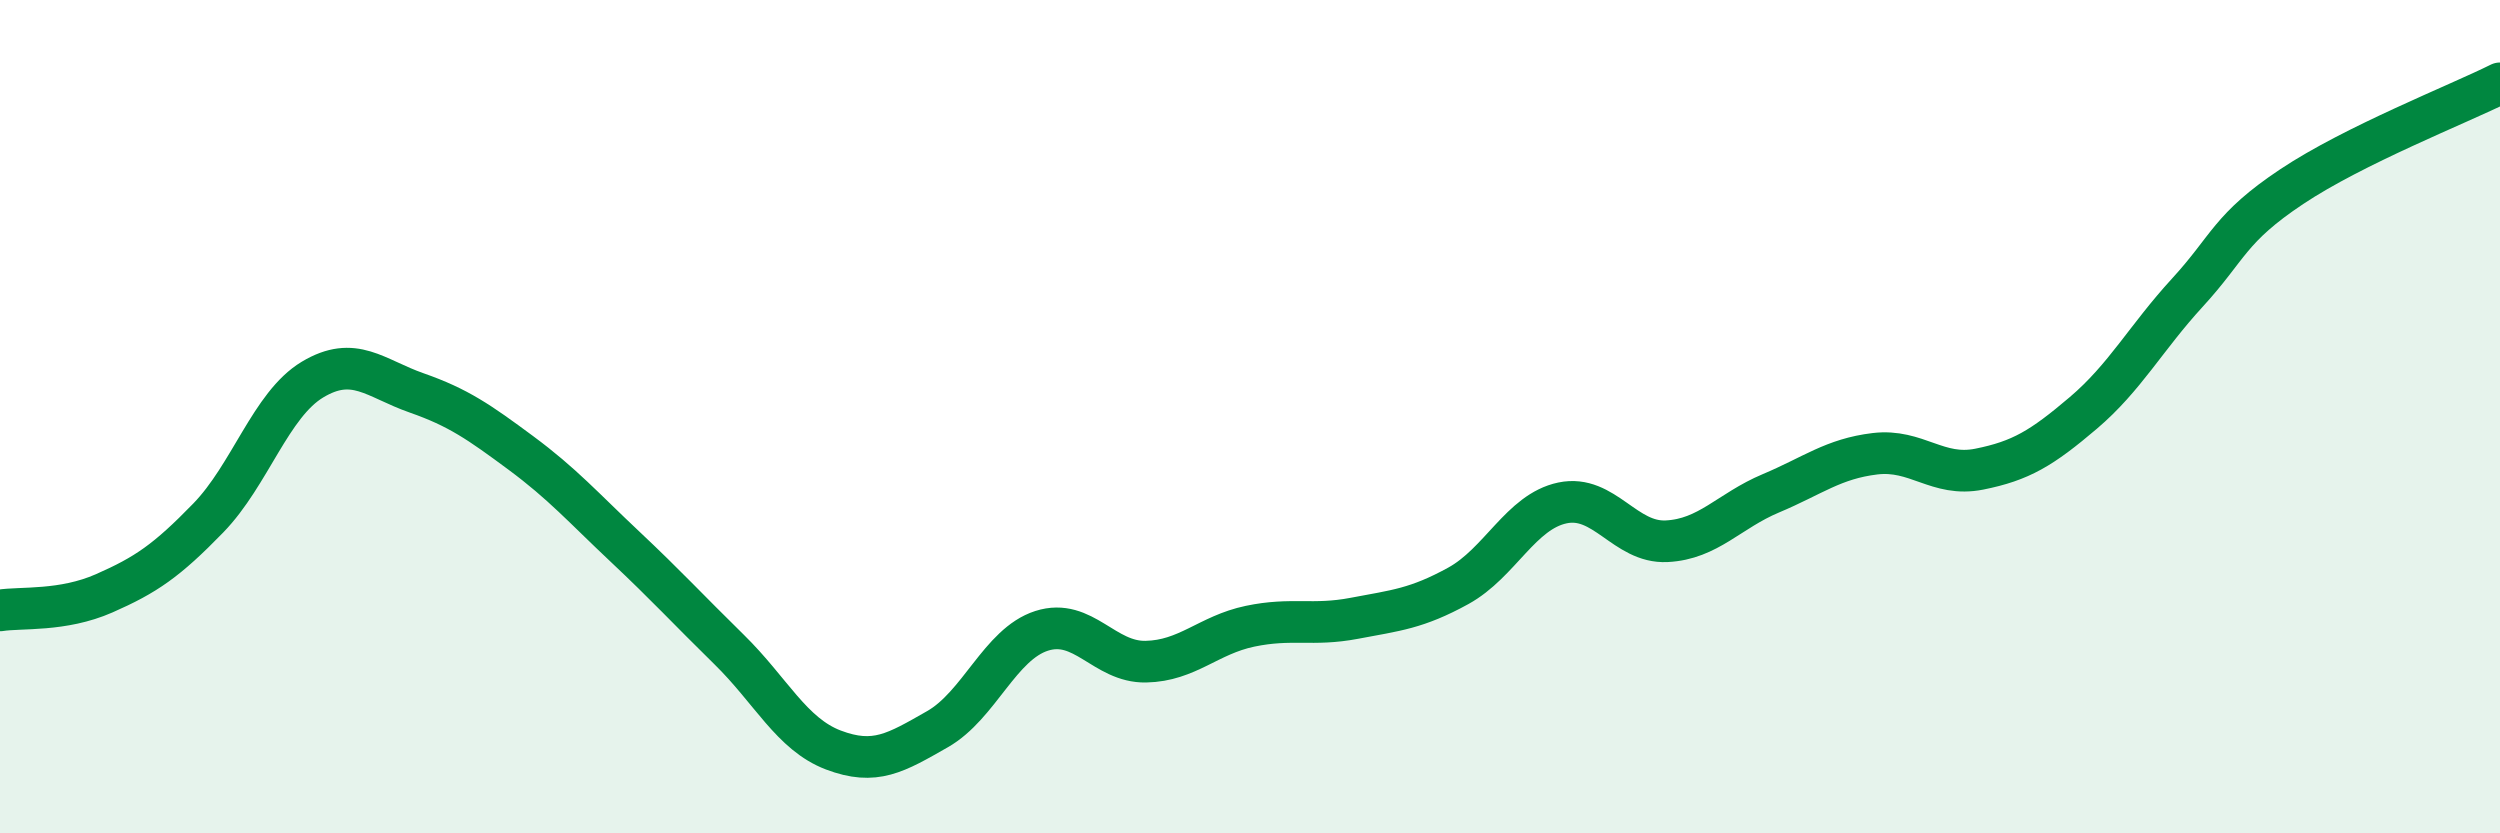
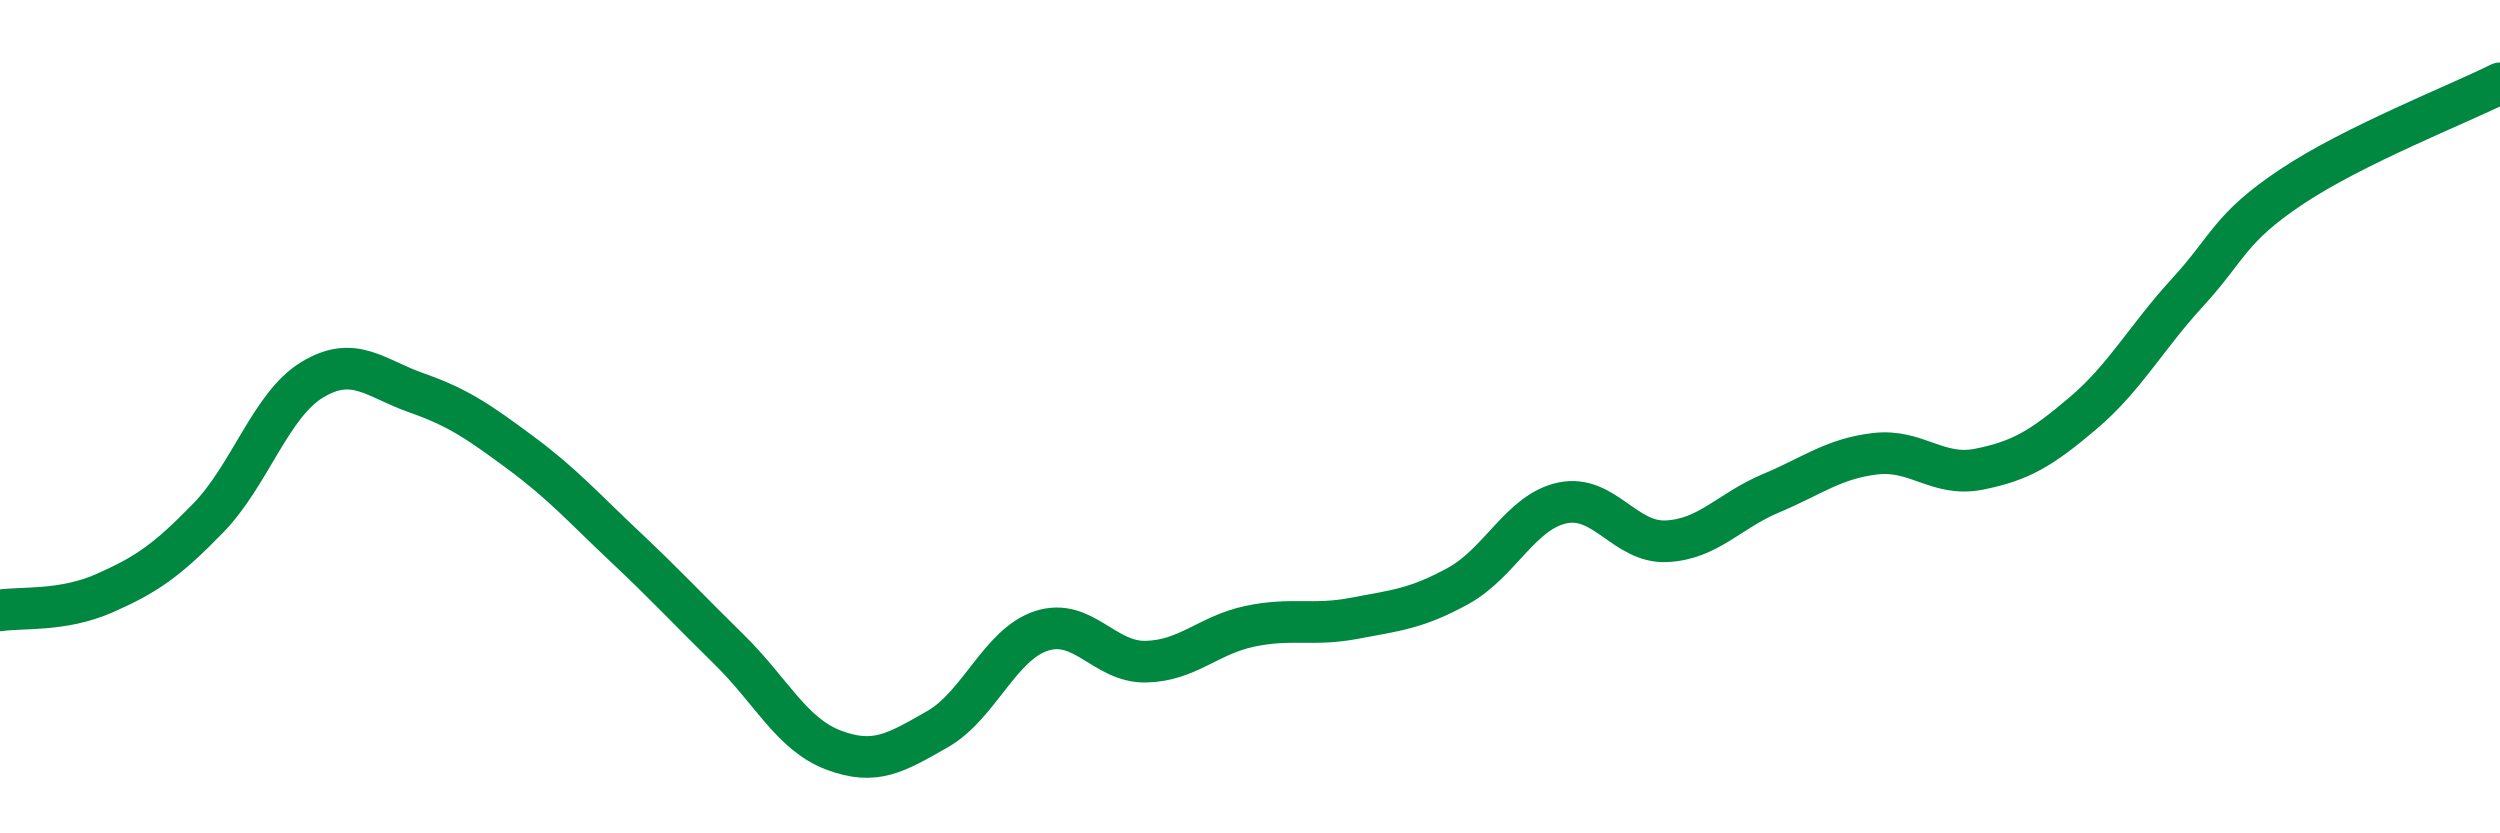
<svg xmlns="http://www.w3.org/2000/svg" width="60" height="20" viewBox="0 0 60 20">
-   <path d="M 0,14.65 C 0.5,14.57 1.5,14.68 2.5,14.24 C 3.5,13.8 4,13.46 5,12.43 C 6,11.4 6.5,9.71 7.5,9.11 C 8.5,8.51 9,9.08 10,9.43 C 11,9.78 11.5,10.13 12.5,10.87 C 13.5,11.61 14,12.18 15,13.12 C 16,14.06 16.5,14.61 17.5,15.59 C 18.5,16.57 19,17.62 20,18 C 21,18.38 21.5,18.07 22.5,17.5 C 23.5,16.93 24,15.46 25,15.14 C 26,14.82 26.5,15.9 27.5,15.88 C 28.5,15.86 29,15.24 30,15.03 C 31,14.82 31.5,15.03 32.5,14.84 C 33.5,14.65 34,14.61 35,14.06 C 36,13.51 36.5,12.28 37.5,12.07 C 38.5,11.86 39,13.04 40,12.99 C 41,12.94 41.5,12.26 42.5,11.84 C 43.5,11.42 44,11.01 45,10.89 C 46,10.77 46.5,11.46 47.5,11.26 C 48.5,11.06 49,10.76 50,9.91 C 51,9.06 51.5,8.11 52.5,7.02 C 53.5,5.93 53.5,5.48 55,4.48 C 56.5,3.48 59,2.5 60,2L60 20L0 20Z" fill="#008740" opacity="0.1" stroke-linecap="round" stroke-linejoin="round" />
  <path d="M 0,14.65 C 0.5,14.57 1.5,14.68 2.5,14.24 C 3.5,13.8 4,13.46 5,12.43 C 6,11.4 6.5,9.71 7.5,9.11 C 8.5,8.51 9,9.08 10,9.43 C 11,9.78 11.5,10.13 12.5,10.87 C 13.5,11.61 14,12.18 15,13.12 C 16,14.06 16.5,14.61 17.5,15.59 C 18.5,16.57 19,17.62 20,18 C 21,18.38 21.5,18.07 22.5,17.5 C 23.5,16.93 24,15.46 25,15.14 C 26,14.82 26.5,15.9 27.5,15.88 C 28.5,15.86 29,15.24 30,15.03 C 31,14.82 31.5,15.03 32.5,14.84 C 33.5,14.65 34,14.61 35,14.06 C 36,13.51 36.5,12.28 37.5,12.07 C 38.5,11.86 39,13.04 40,12.99 C 41,12.94 41.5,12.26 42.5,11.84 C 43.5,11.42 44,11.01 45,10.89 C 46,10.77 46.5,11.46 47.5,11.26 C 48.5,11.06 49,10.76 50,9.91 C 51,9.06 51.5,8.11 52.5,7.02 C 53.5,5.93 53.5,5.48 55,4.48 C 56.5,3.48 59,2.5 60,2" stroke="#008740" stroke-width="1" fill="none" stroke-linecap="round" stroke-linejoin="round" />
</svg>